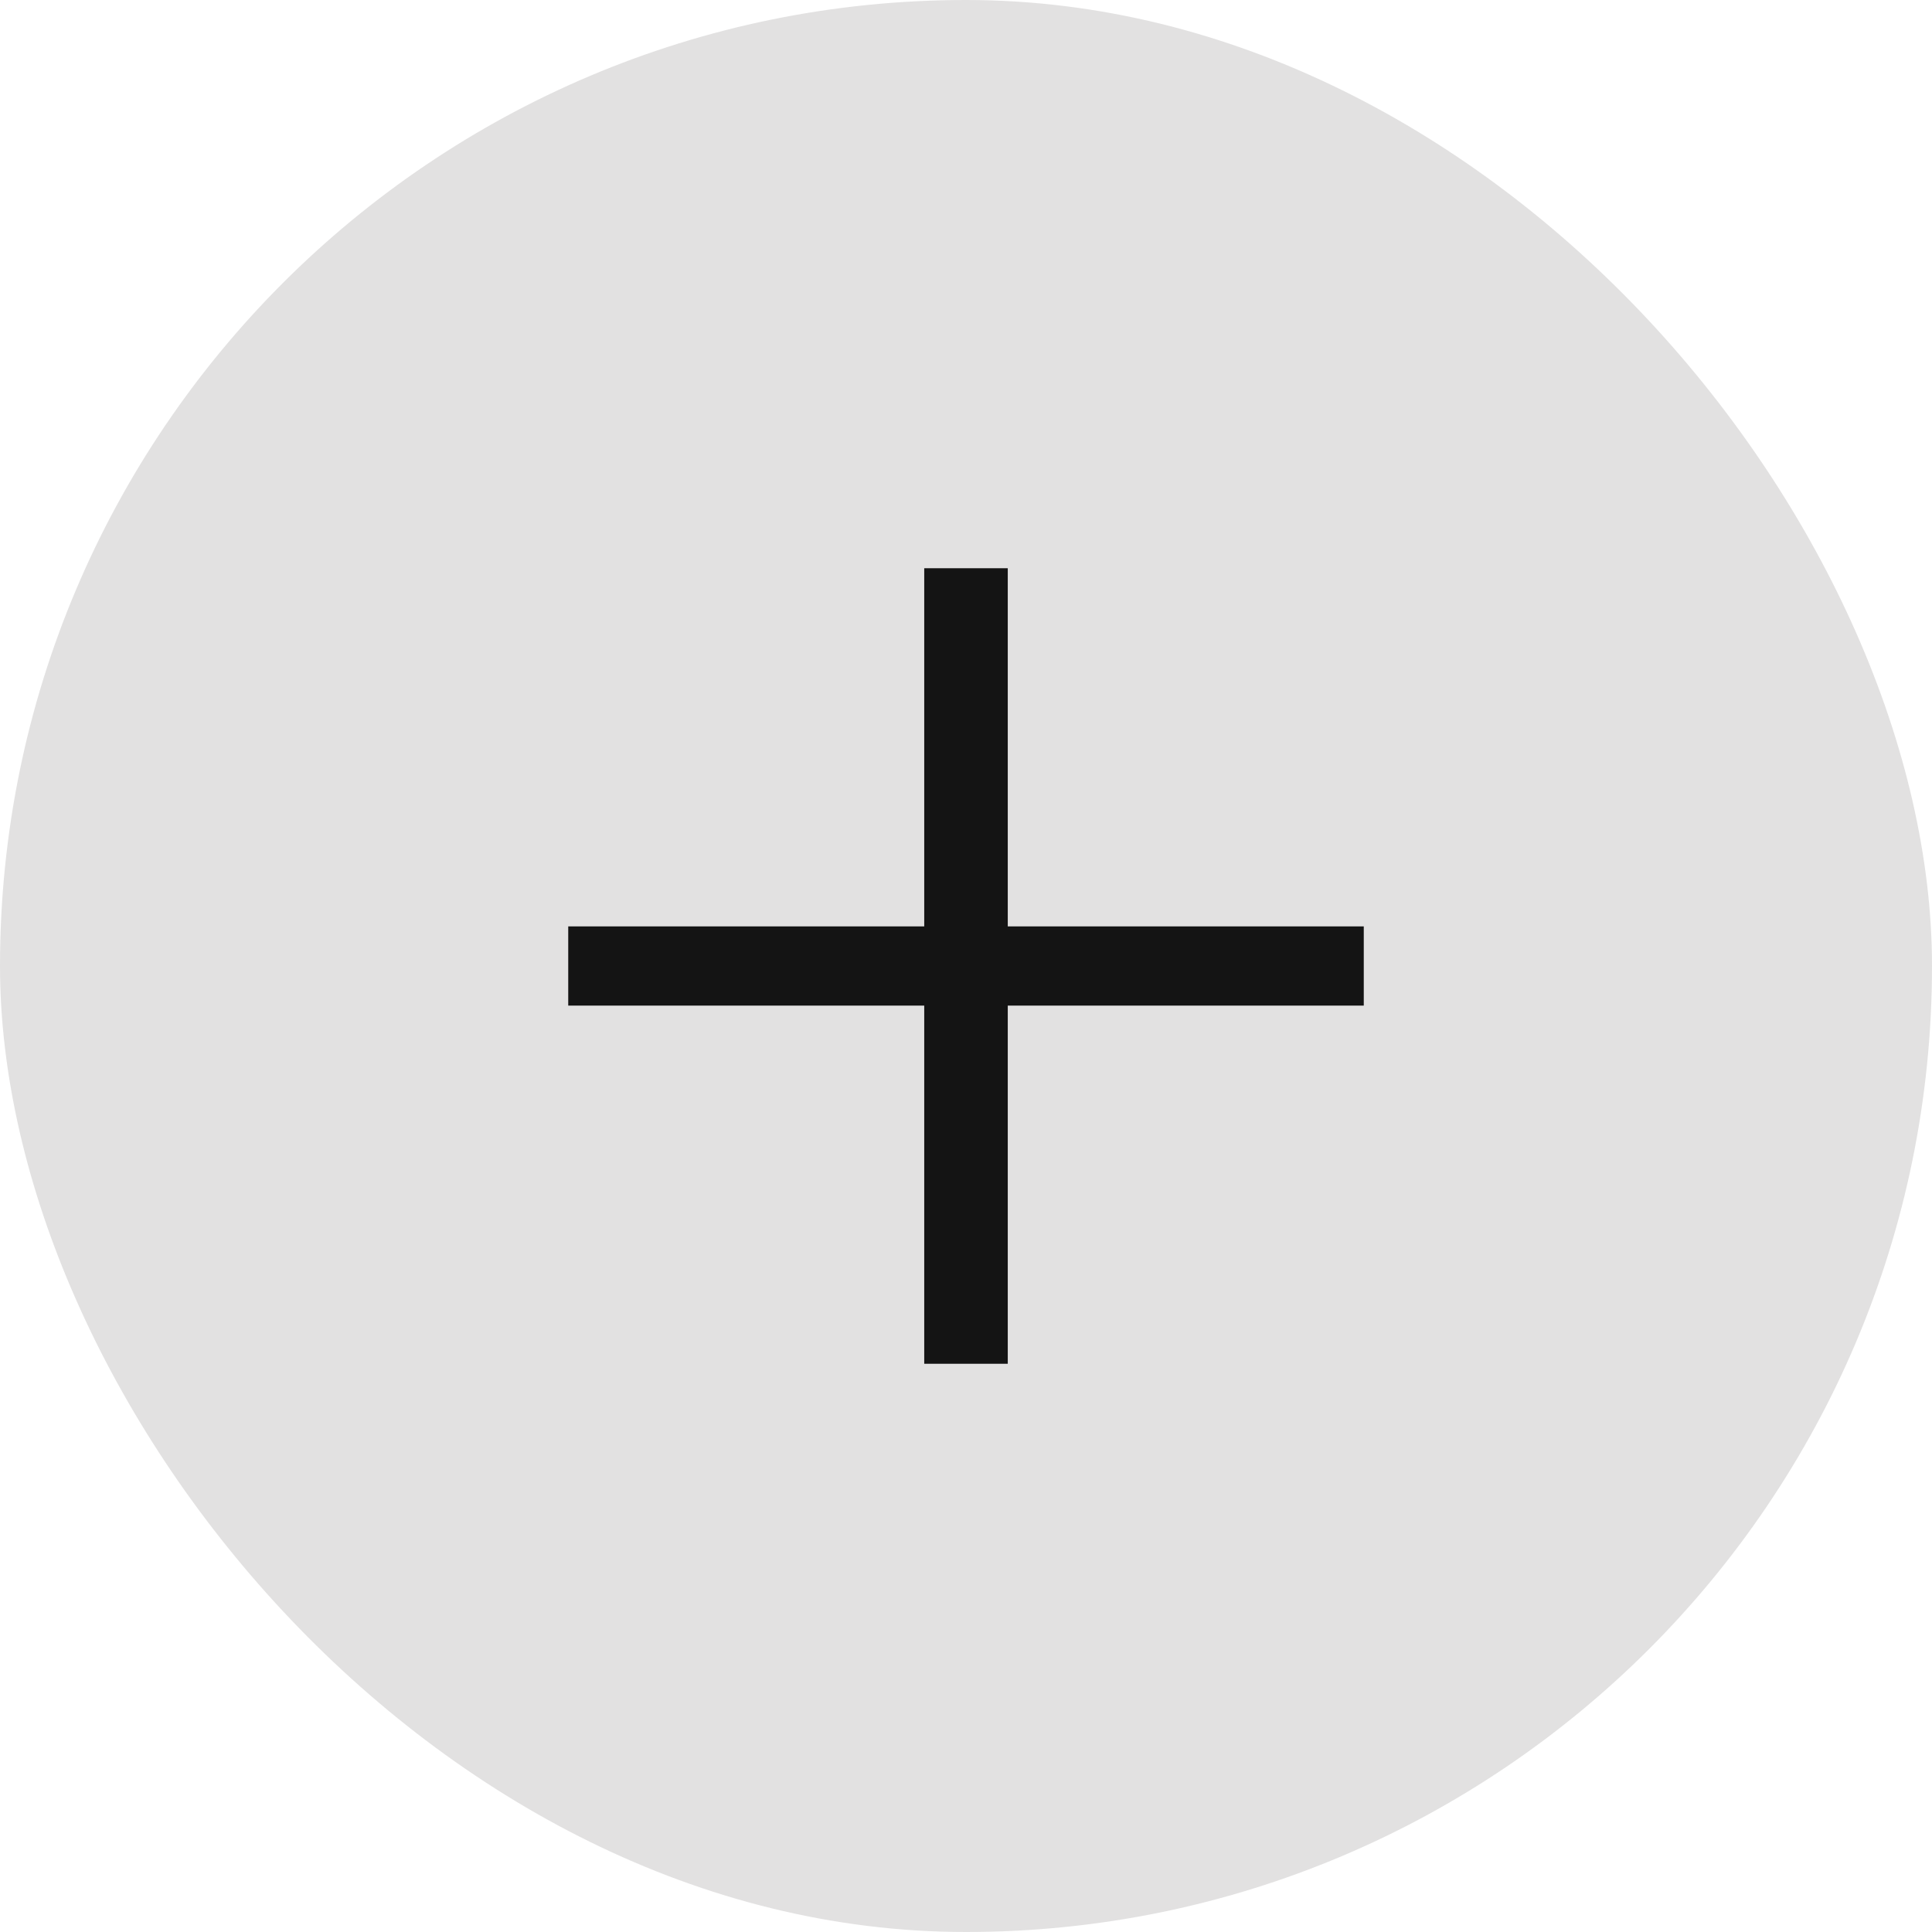
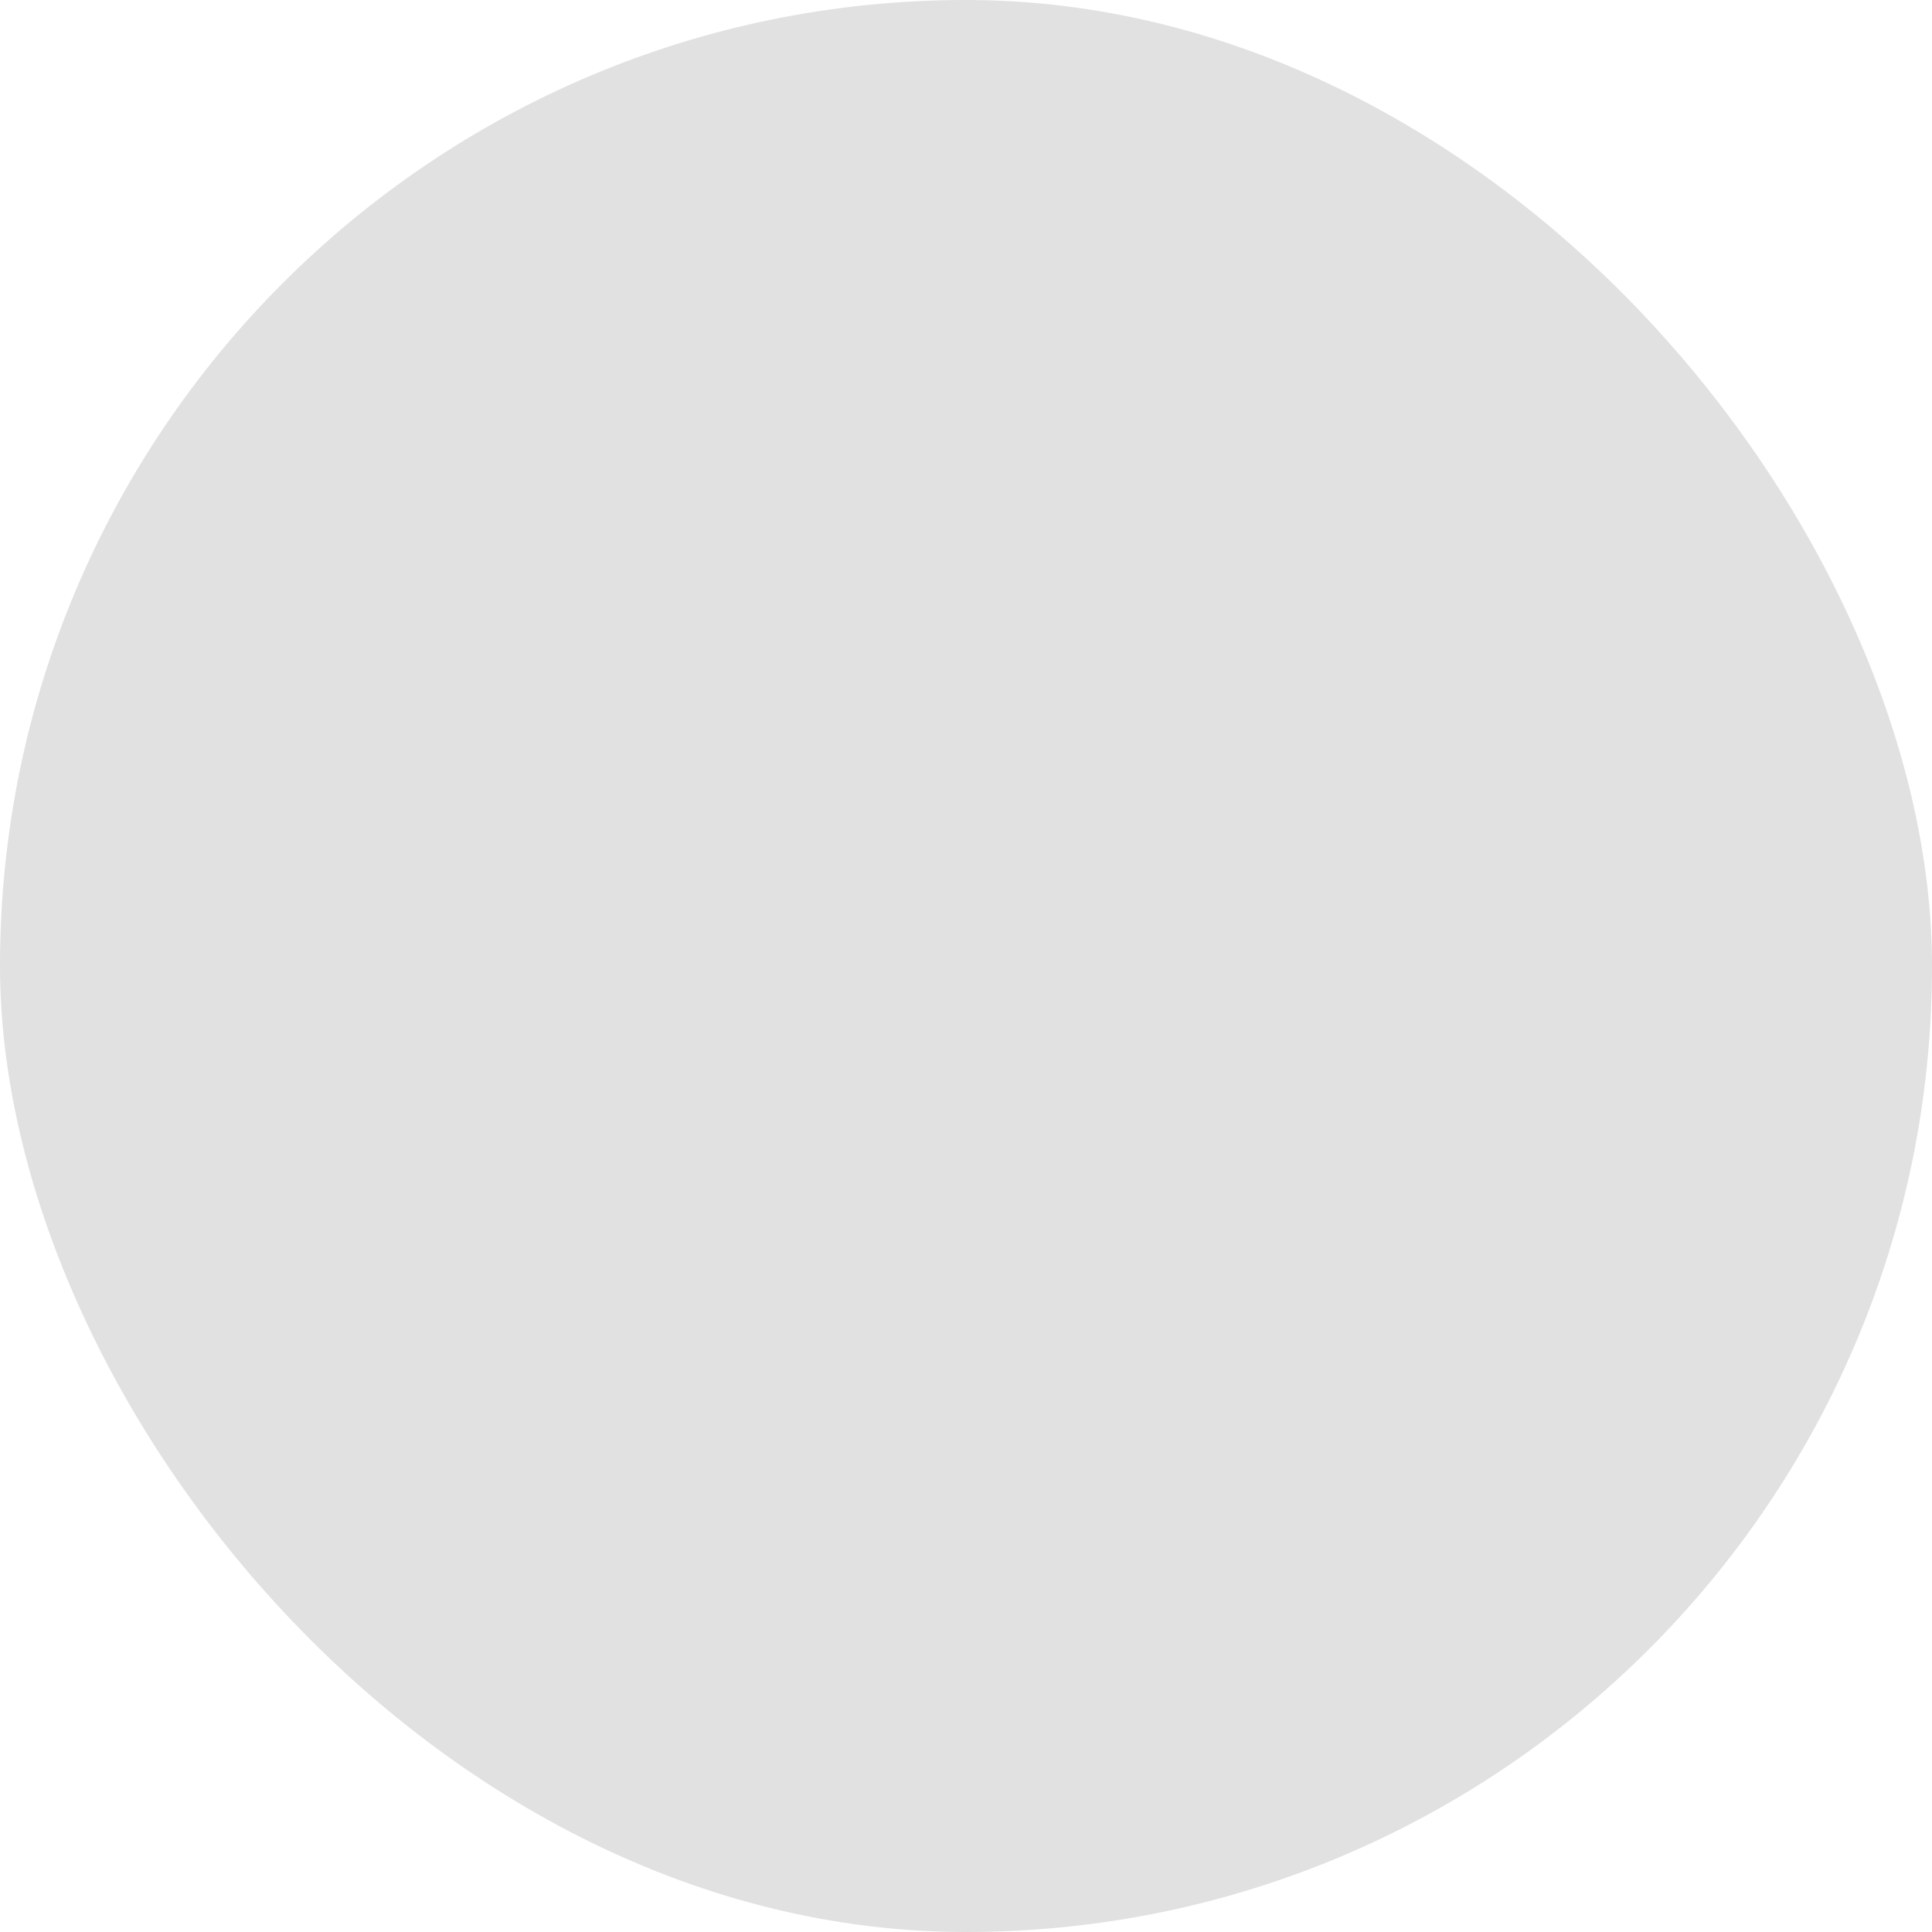
<svg xmlns="http://www.w3.org/2000/svg" width="34" height="34" viewBox="0 0 34 34" fill="none">
  <g id="Group">
    <rect id="Rectangle" width="34" height="34" rx="17" fill="#706D6B" fill-opacity="0.2" />
-     <path id="Vector" d="M16.265 10H17.735V16.303H24V17.697H17.735V24H16.265V17.697H10V16.303H16.265V10Z" fill="#141414" />
  </g>
</svg>